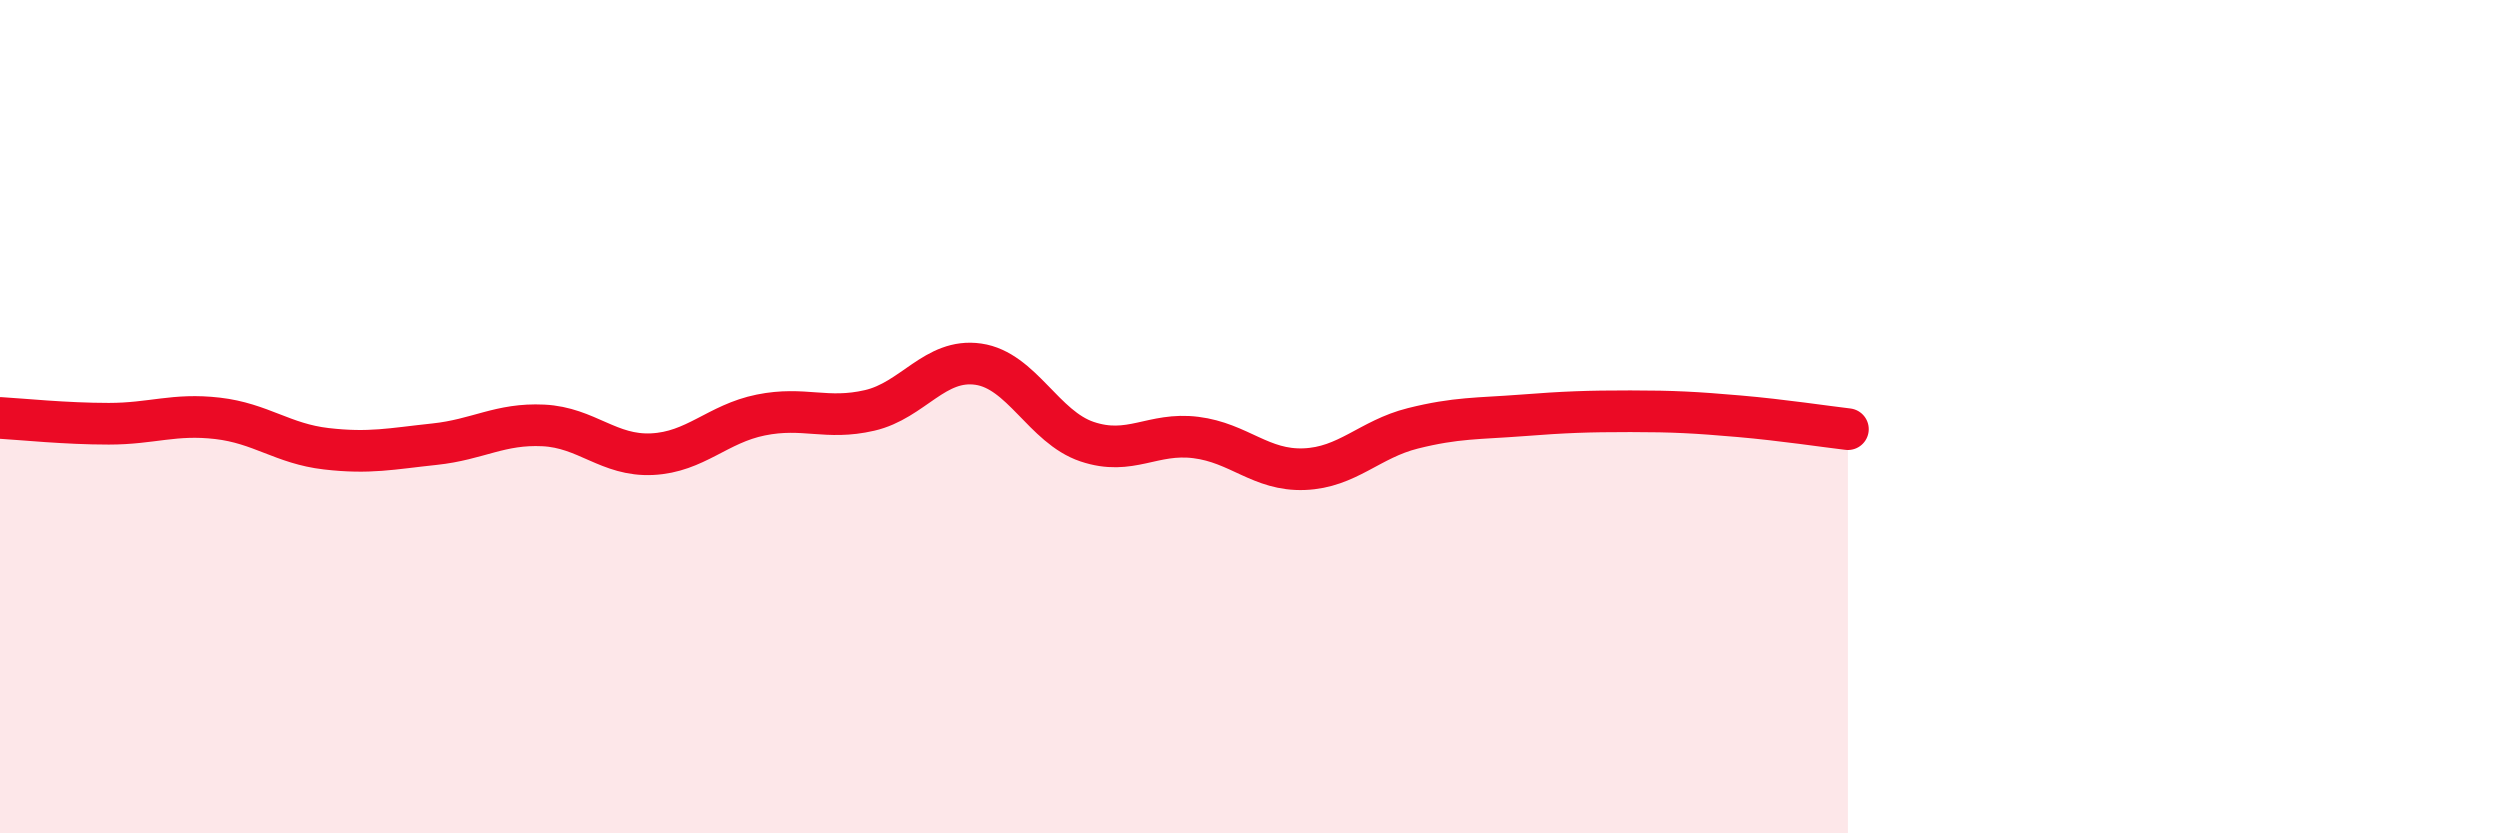
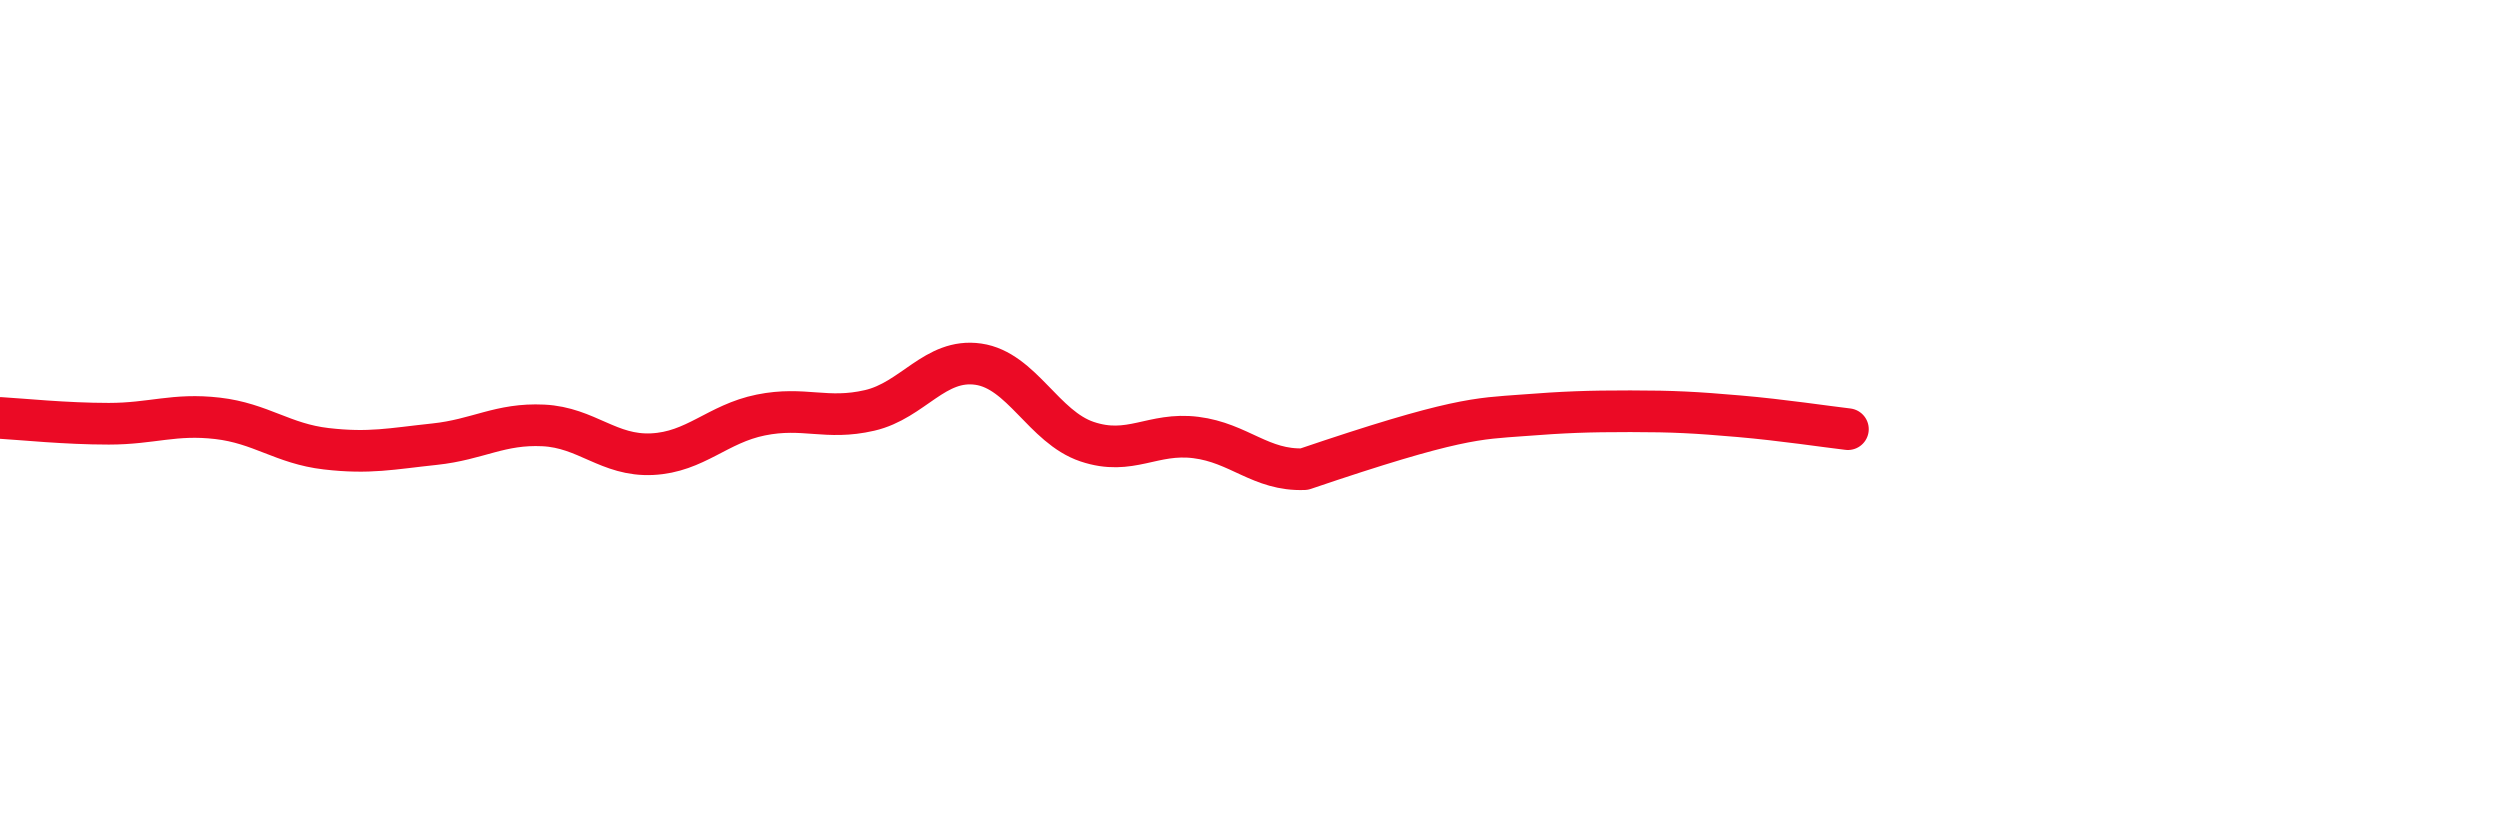
<svg xmlns="http://www.w3.org/2000/svg" width="60" height="20" viewBox="0 0 60 20">
-   <path d="M 0,10.03 C 0.52,10.06 1.57,10.17 2.61,10.17 C 3.65,10.17 4.18,9.92 5.22,10.04 C 6.26,10.16 6.79,10.65 7.83,10.77 C 8.87,10.89 9.39,10.77 10.43,10.66 C 11.47,10.55 12,10.16 13.04,10.21 C 14.08,10.26 14.61,10.95 15.65,10.9 C 16.69,10.85 17.22,10.17 18.26,9.96 C 19.3,9.75 19.83,10.09 20.87,9.85 C 21.91,9.61 22.44,8.59 23.48,8.74 C 24.52,8.89 25.05,10.25 26.09,10.6 C 27.13,10.95 27.66,10.37 28.7,10.5 C 29.74,10.63 30.26,11.3 31.3,11.26 C 32.34,11.22 32.87,10.54 33.91,10.28 C 34.95,10.02 35.48,10.05 36.52,9.97 C 37.56,9.89 38.09,9.87 39.13,9.87 C 40.17,9.87 40.7,9.9 41.74,9.99 C 42.78,10.08 43.83,10.24 44.35,10.3L44.35 20L0 20Z" fill="#EB0A25" opacity="0.1" stroke-linecap="round" stroke-linejoin="round" />
-   <path d="M 0,10.03 C 0.52,10.06 1.57,10.17 2.61,10.17 C 3.65,10.17 4.18,9.92 5.22,10.04 C 6.26,10.16 6.79,10.65 7.83,10.77 C 8.87,10.89 9.39,10.77 10.43,10.66 C 11.47,10.55 12,10.16 13.04,10.21 C 14.08,10.26 14.61,10.95 15.65,10.9 C 16.69,10.85 17.22,10.17 18.26,9.96 C 19.3,9.75 19.83,10.09 20.87,9.85 C 21.91,9.61 22.44,8.59 23.48,8.74 C 24.52,8.89 25.05,10.25 26.09,10.6 C 27.13,10.95 27.66,10.37 28.7,10.5 C 29.74,10.63 30.26,11.3 31.3,11.26 C 32.34,11.22 32.87,10.54 33.91,10.28 C 34.95,10.02 35.48,10.05 36.52,9.97 C 37.56,9.89 38.09,9.87 39.13,9.87 C 40.17,9.87 40.7,9.9 41.74,9.99 C 42.78,10.08 43.83,10.24 44.35,10.3" stroke="#EB0A25" stroke-width="1" fill="none" stroke-linecap="round" stroke-linejoin="round" />
+   <path d="M 0,10.03 C 0.52,10.06 1.57,10.17 2.61,10.17 C 3.65,10.17 4.18,9.92 5.22,10.04 C 6.26,10.16 6.79,10.65 7.83,10.77 C 8.87,10.89 9.39,10.77 10.43,10.66 C 11.47,10.55 12,10.16 13.04,10.21 C 14.08,10.26 14.61,10.95 15.65,10.9 C 16.69,10.85 17.22,10.17 18.26,9.96 C 19.3,9.75 19.83,10.09 20.87,9.85 C 21.91,9.61 22.44,8.59 23.48,8.74 C 24.52,8.89 25.05,10.25 26.09,10.6 C 27.13,10.95 27.66,10.37 28.7,10.5 C 29.74,10.63 30.26,11.3 31.3,11.26 C 34.95,10.02 35.48,10.05 36.52,9.97 C 37.56,9.89 38.09,9.87 39.13,9.87 C 40.17,9.87 40.7,9.9 41.74,9.99 C 42.78,10.08 43.83,10.24 44.35,10.3" stroke="#EB0A25" stroke-width="1" fill="none" stroke-linecap="round" stroke-linejoin="round" />
</svg>